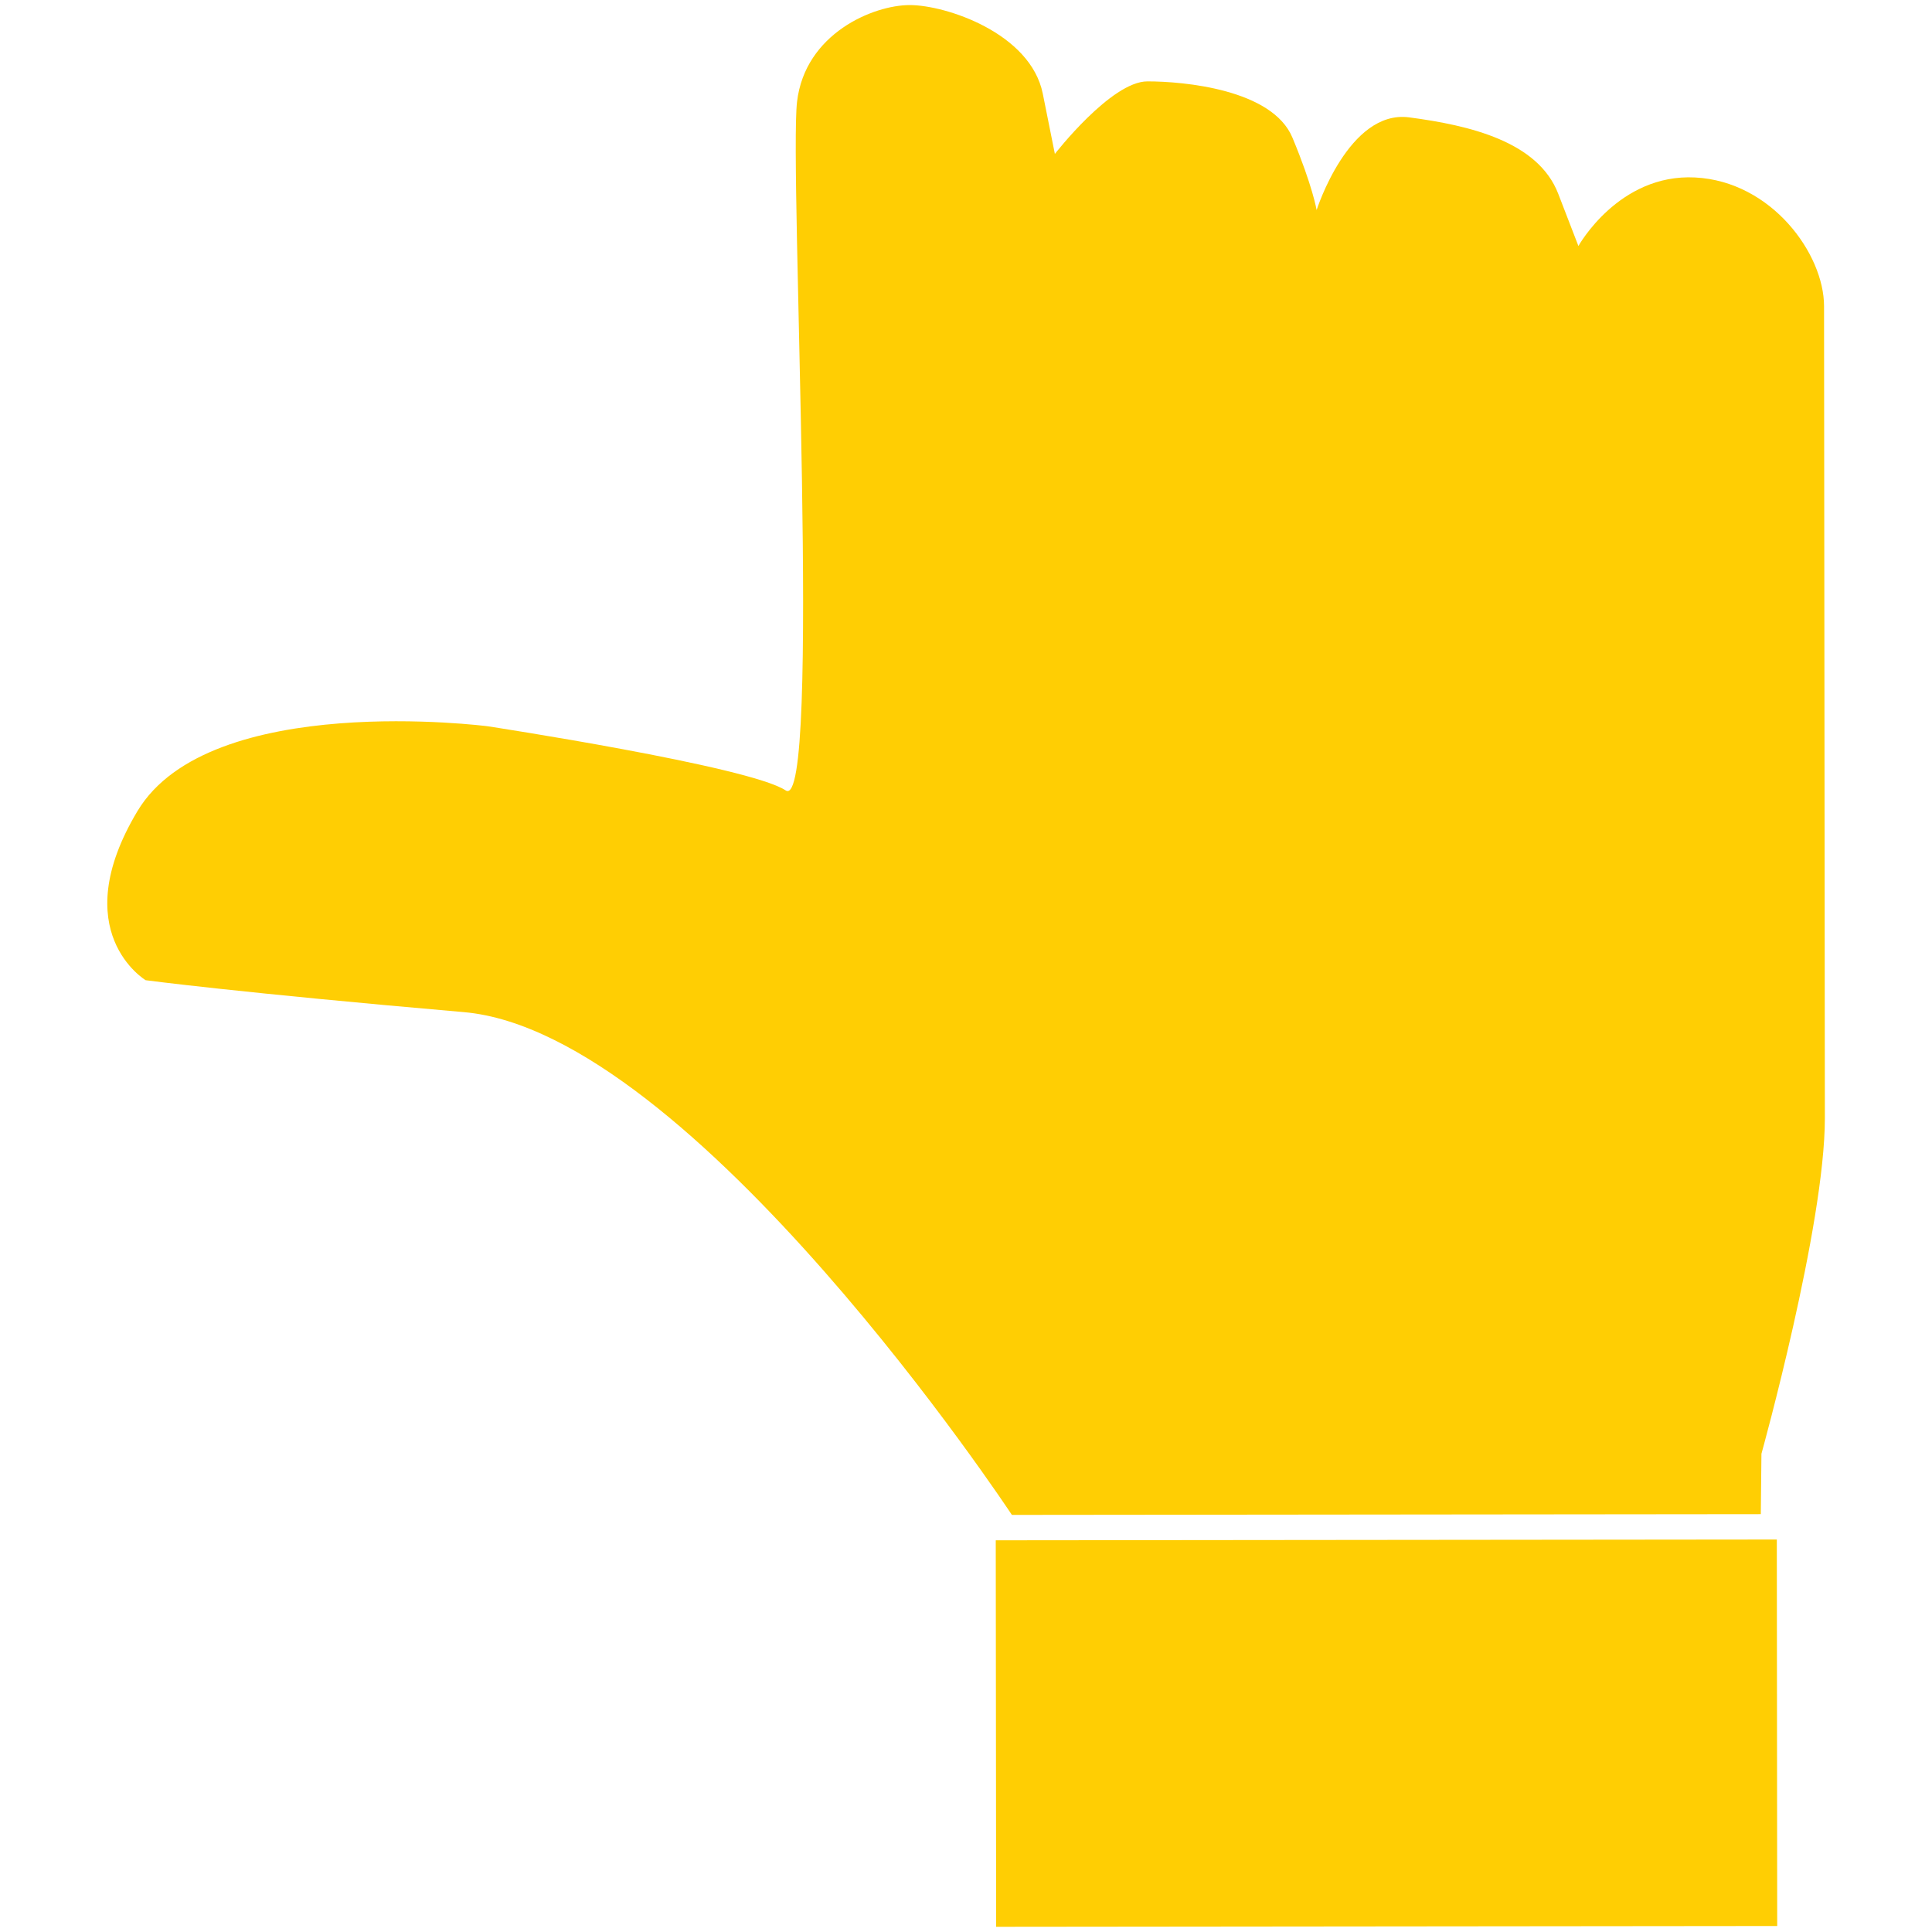
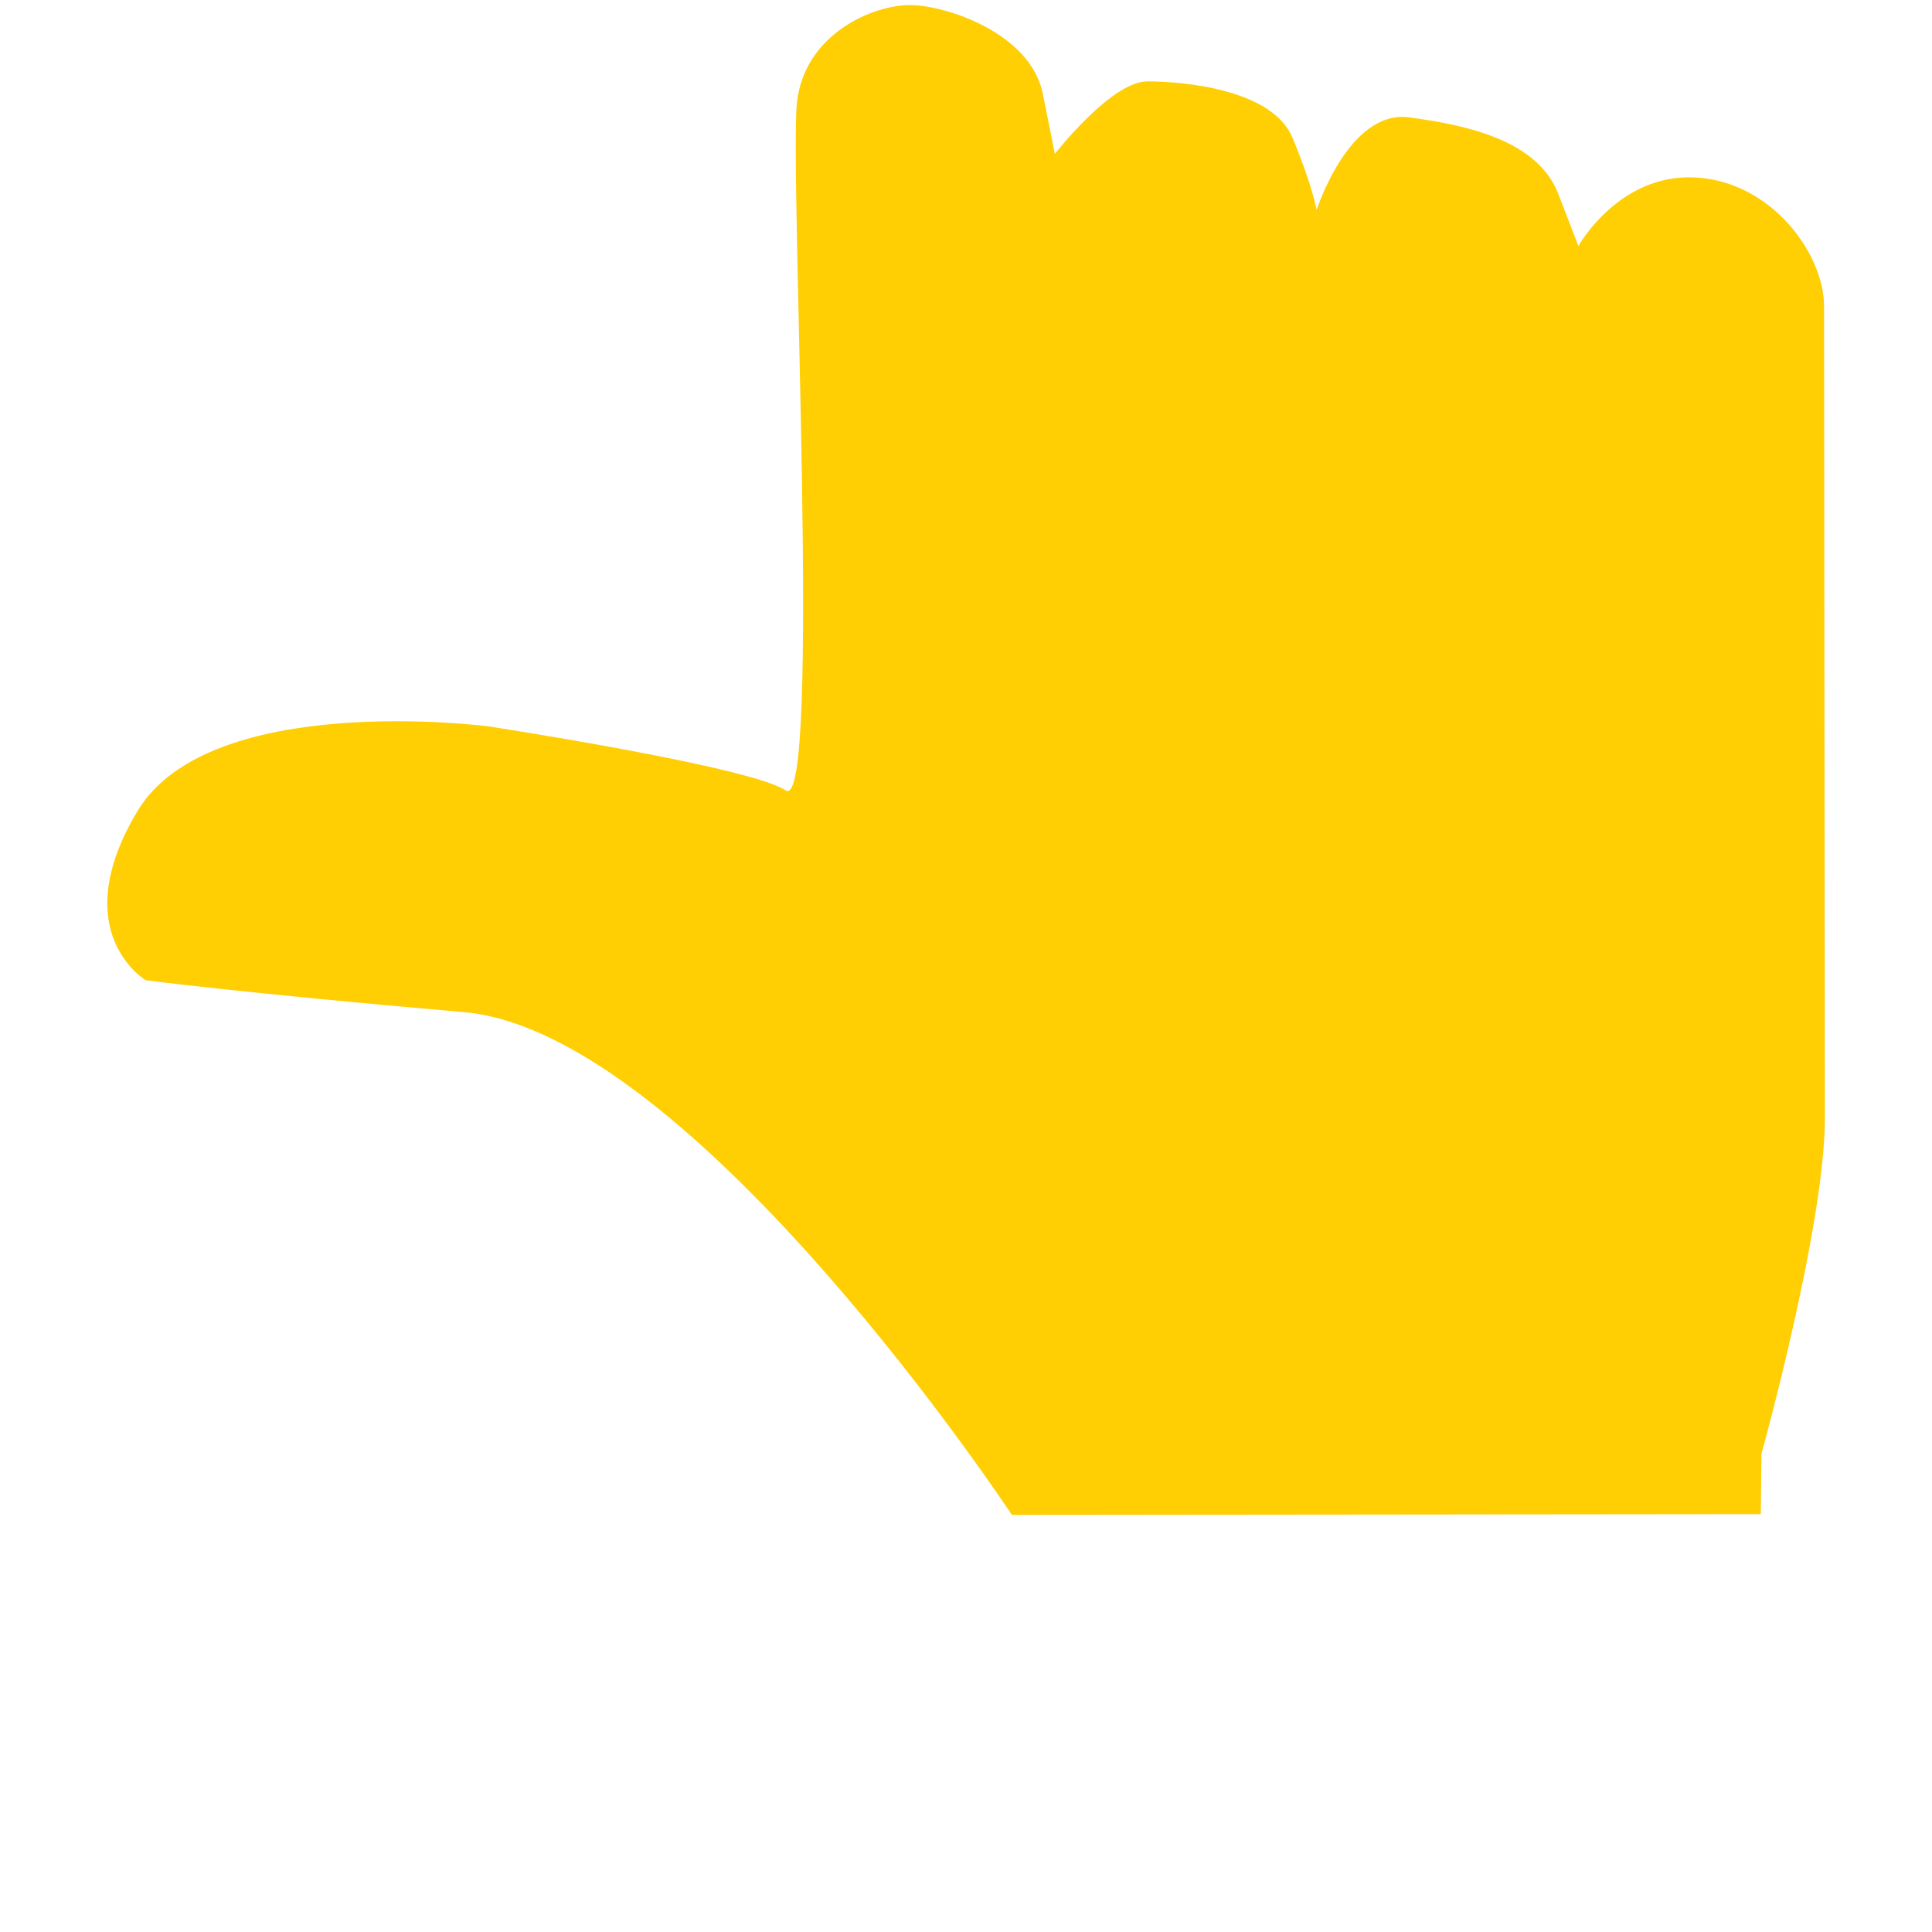
<svg xmlns="http://www.w3.org/2000/svg" version="1.1" x="0px" y="0px" width="64px" height="64px" viewBox="0 0 64 64" enable-background="new 0 0 64 64" xml:space="preserve">
  <g id="Ebene_1" display="none">
-     <rect y="32.383" display="inline" fill="#80BA27" width="12.804" height="25.874" />
    <path display="inline" fill="#80BA27" d="M63.666,29.58c0-1.201-0.934-3.467-3.201-3.735c-2.268-0.266-23.608,0.801-22.809-0.4   c0.801-1.2,2.135-9.87,2.135-9.87s1.2-9.203-2.801-11.604c-4.001-2.401-5.602,0.267-5.602,0.267s-0.415,3.096-1.067,10.536   c-0.667,7.603-16.673,18.139-16.673,18.139v24.81l2,0.022l0,0c0,0,7.559,2.111,11.116,2.111c0,0,25.165,0,26.898,0   s4.135-1.734,4.268-4.268c0.134-2.534-2.268-3.868-2.268-3.868s0,0,1.734-0.667c1.733-0.668,2.268-2.935,2.533-4.936   c0.268-2-3.066-3.068-3.066-3.068s0.8-0.133,2.4-0.799c1.601-0.667,1.867-3.603,1.867-4.803s-2.4-3.067-2.4-3.067s0,0,2-0.399   C62.732,33.581,63.666,30.781,63.666,29.58z" />
  </g>
  <g id="Ebene_2" display="none">
-     <rect x="51.023" y="5.561" display="inline" fill="#E30F13" width="12.804" height="25.874" />
    <path display="inline" fill="#E30F13" d="M0.167,34.259c0,1.201,0.935,3.467,3.203,3.733c2.268,0.266,23.608-0.81,22.81,0.392   c-0.8,1.2-2.131,9.871-2.131,9.871s-1.198,9.203,2.805,11.603c4.001,2.399,5.601-0.27,5.601-0.27s0.413-3.096,1.063-10.537   c0.664-7.603,16.666-18.145,16.666-18.145l-0.01-24.81l-2-0.022l0,0c0,0-7.56-2.108-11.116-2.107c0,0-25.165,0.009-26.898,0.01   C8.425,3.979,6.025,5.713,5.894,8.247c-0.134,2.535,2.269,3.868,2.269,3.868s0,0-1.734,0.667c-1.734,0.668-2.267,2.936-2.531,4.937   c-0.267,2,3.067,3.067,3.067,3.067s-0.801,0.133-2.4,0.799c-1.602,0.668-1.866,3.604-1.866,4.804s2.402,3.066,2.402,3.066   s0,0-2,0.4C1.099,30.257,0.166,33.058,0.167,34.259z" />
  </g>
  <g id="Ebene_3">
-     <rect x="39.531" y="44.479" transform="matrix(0.001 1 -1 0.001 103.299 11.423)" fill="#FFCE03" width="12.803" height="25.874" />
    <path fill="#FFCE03" d="M30.134,0.168c-1.201,0.001-3.466,0.938-3.731,3.205c-0.264,2.268,0.825,23.608-0.377,22.81   c-1.201-0.8-9.873-2.125-9.873-2.125S6.95,22.867,4.553,26.87c-2.397,4.004,0.273,5.601,0.273,5.601s3.096,0.412,10.538,1.057   c7.603,0.66,18.156,16.655,18.156,16.655l24.809-0.025l0.021-2l0,0c0,0,2.103-7.562,2.101-11.118c0,0-0.025-25.165-0.027-26.898   c-0.001-1.733-1.738-4.133-4.271-4.263c-2.535-0.131-3.866,2.271-3.866,2.271s0,0-0.669-1.733c-0.67-1.733-2.937-2.265-4.938-2.529   c-2.001-0.265-3.065,3.07-3.065,3.07s-0.134-0.8-0.802-2.4s-3.604-1.863-4.805-1.862c-1.2,0.001-3.064,2.403-3.064,2.403   s0,0-0.401-1.999C34.137,1.098,31.335,0.167,30.134,0.168z" />
  </g>
</svg>